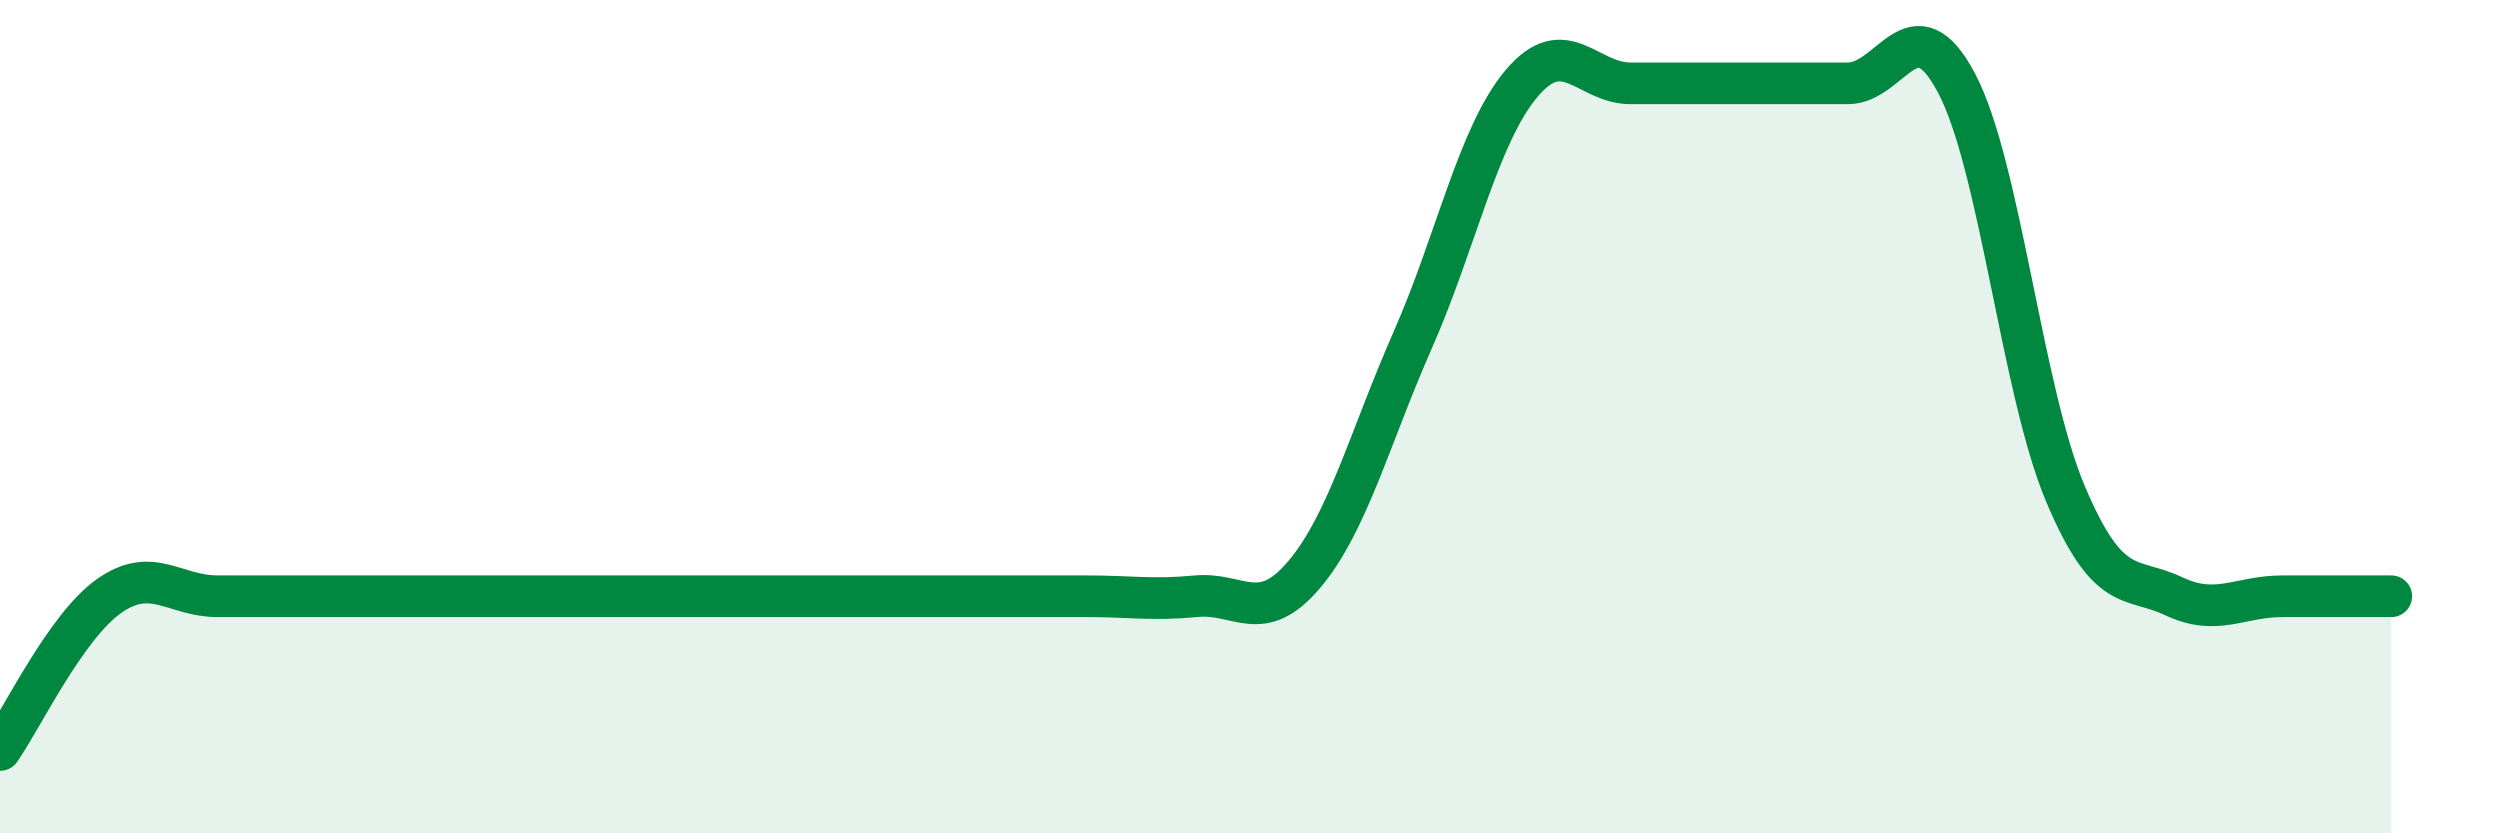
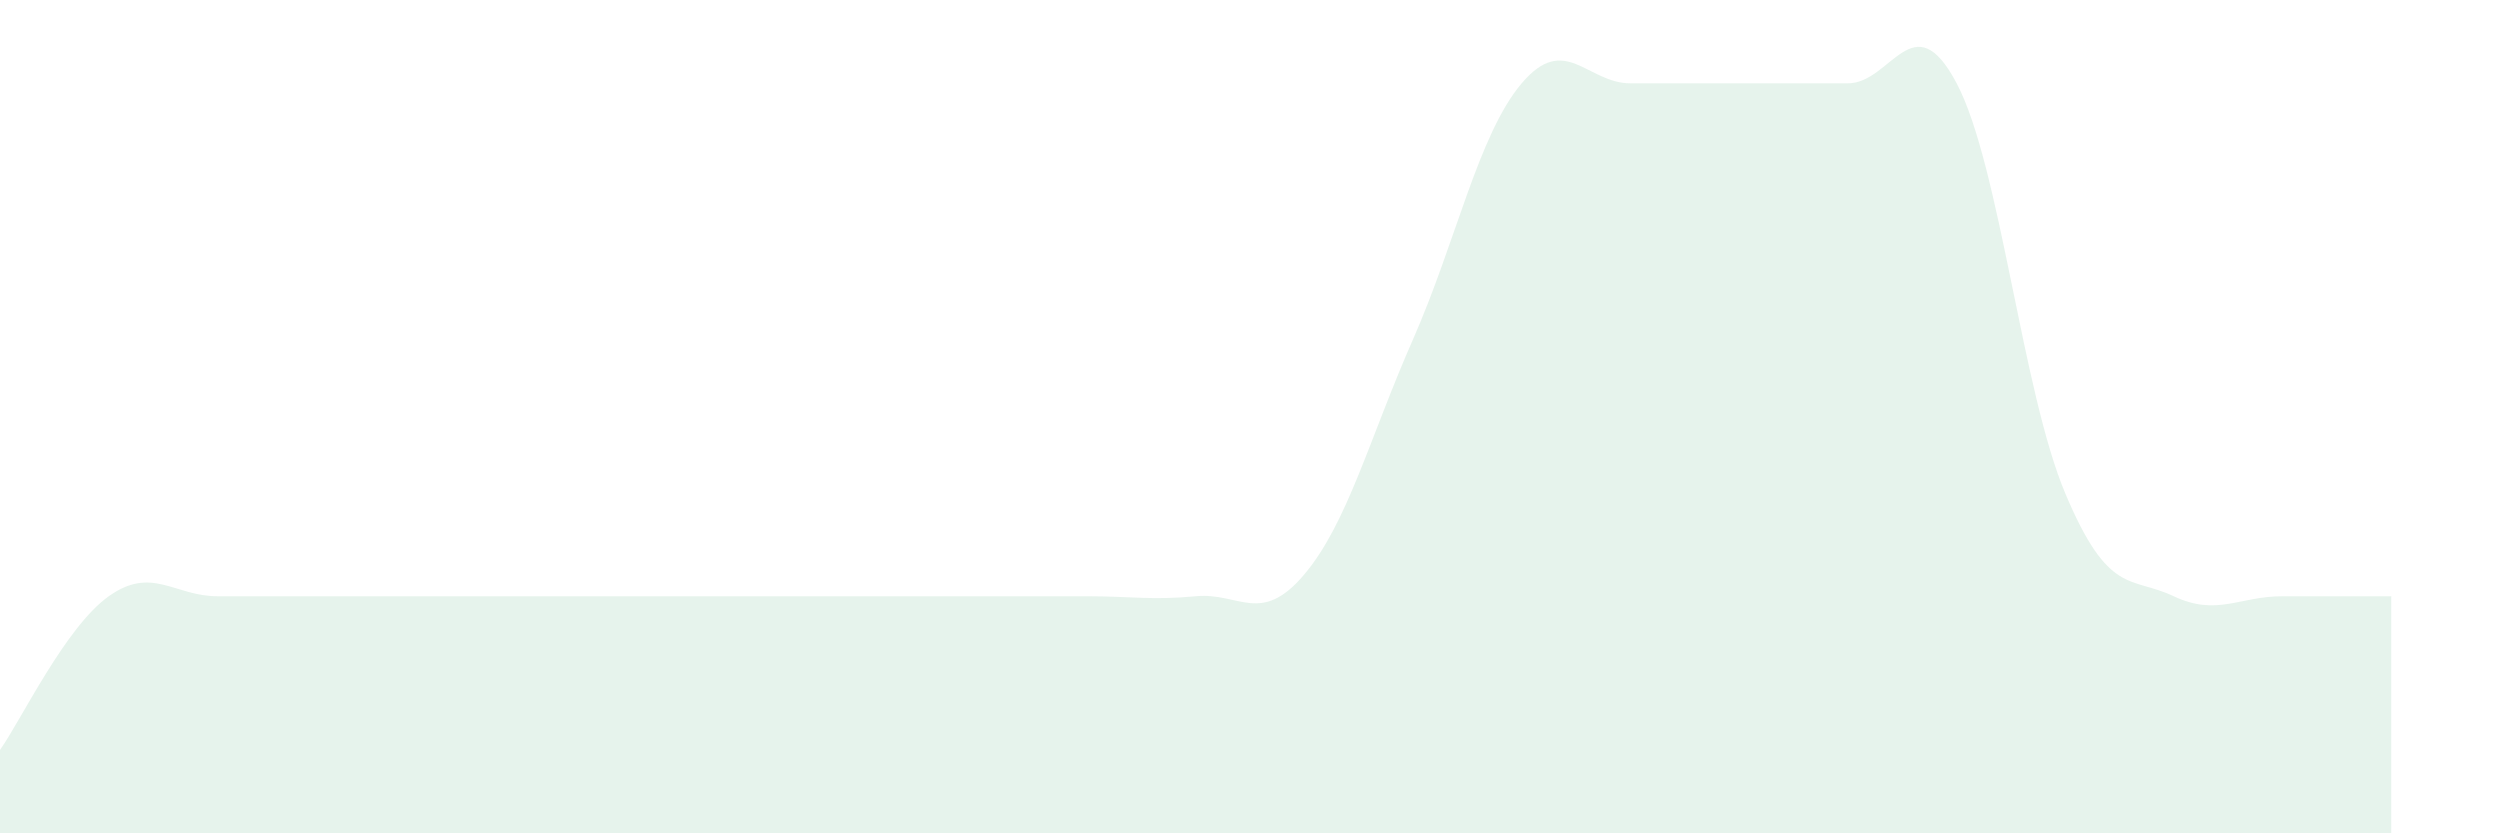
<svg xmlns="http://www.w3.org/2000/svg" width="60" height="20" viewBox="0 0 60 20">
-   <path d="M 0,18 C 0.52,17.26 1.57,15.05 2.61,14.31 C 3.65,13.57 4.18,14.31 5.22,14.31 C 6.26,14.31 6.79,14.31 7.83,14.31 C 8.87,14.31 9.39,14.31 10.43,14.31 C 11.47,14.31 12,14.31 13.04,14.31 C 14.08,14.31 14.61,14.31 15.65,14.31 C 16.69,14.31 17.22,14.31 18.26,14.31 C 19.3,14.31 19.83,14.31 20.87,14.31 C 21.91,14.31 22.44,14.31 23.48,14.31 C 24.52,14.31 25.05,14.31 26.09,14.31 C 27.13,14.31 27.66,14.41 28.7,14.31 C 29.74,14.21 30.26,15.02 31.3,13.79 C 32.34,12.56 32.87,10.51 33.91,8.15 C 34.95,5.79 35.48,3.23 36.52,2 C 37.56,0.77 38.09,2 39.13,2 C 40.17,2 40.7,2 41.74,2 C 42.78,2 43.31,2 44.35,2 C 45.39,2 45.92,0.03 46.96,2 C 48,3.97 48.53,9.39 49.57,11.85 C 50.61,14.31 51.13,13.82 52.17,14.31 C 53.21,14.8 53.74,14.31 54.78,14.31 C 55.82,14.31 56.87,14.31 57.39,14.31L57.39 20L0 20Z" fill="#008740" opacity="0.1" stroke-linecap="round" stroke-linejoin="round" />
-   <path d="M 0,18 C 0.52,17.26 1.57,15.05 2.61,14.31 C 3.65,13.57 4.18,14.31 5.22,14.31 C 6.26,14.31 6.79,14.31 7.83,14.31 C 8.87,14.31 9.39,14.31 10.43,14.31 C 11.47,14.31 12,14.31 13.04,14.31 C 14.08,14.31 14.61,14.31 15.65,14.31 C 16.69,14.31 17.22,14.31 18.26,14.31 C 19.3,14.31 19.83,14.31 20.87,14.31 C 21.91,14.31 22.44,14.31 23.48,14.31 C 24.52,14.31 25.05,14.31 26.09,14.31 C 27.13,14.31 27.66,14.41 28.7,14.31 C 29.74,14.21 30.26,15.02 31.3,13.79 C 32.34,12.56 32.87,10.51 33.91,8.15 C 34.95,5.79 35.48,3.23 36.52,2 C 37.56,0.77 38.09,2 39.13,2 C 40.17,2 40.7,2 41.74,2 C 42.78,2 43.31,2 44.35,2 C 45.39,2 45.92,0.03 46.96,2 C 48,3.97 48.53,9.39 49.57,11.85 C 50.61,14.31 51.13,13.82 52.17,14.31 C 53.21,14.8 53.74,14.31 54.78,14.31 C 55.82,14.31 56.87,14.31 57.39,14.31" stroke="#008740" stroke-width="1" fill="none" stroke-linecap="round" stroke-linejoin="round" />
+   <path d="M 0,18 C 0.52,17.26 1.57,15.05 2.61,14.31 C 3.65,13.57 4.18,14.31 5.22,14.31 C 6.26,14.31 6.79,14.31 7.83,14.31 C 8.87,14.31 9.39,14.31 10.43,14.31 C 11.47,14.31 12,14.31 13.04,14.31 C 16.69,14.31 17.22,14.31 18.26,14.31 C 19.3,14.31 19.83,14.31 20.87,14.31 C 21.91,14.31 22.44,14.31 23.48,14.31 C 24.52,14.31 25.05,14.31 26.09,14.31 C 27.13,14.31 27.66,14.41 28.7,14.31 C 29.74,14.21 30.26,15.02 31.3,13.79 C 32.34,12.56 32.87,10.51 33.91,8.15 C 34.95,5.79 35.48,3.23 36.52,2 C 37.56,0.77 38.09,2 39.13,2 C 40.17,2 40.7,2 41.74,2 C 42.78,2 43.31,2 44.35,2 C 45.39,2 45.92,0.03 46.96,2 C 48,3.97 48.53,9.39 49.57,11.85 C 50.61,14.31 51.13,13.82 52.17,14.31 C 53.21,14.8 53.74,14.31 54.78,14.31 C 55.82,14.31 56.87,14.31 57.39,14.31L57.39 20L0 20Z" fill="#008740" opacity="0.1" stroke-linecap="round" stroke-linejoin="round" />
</svg>